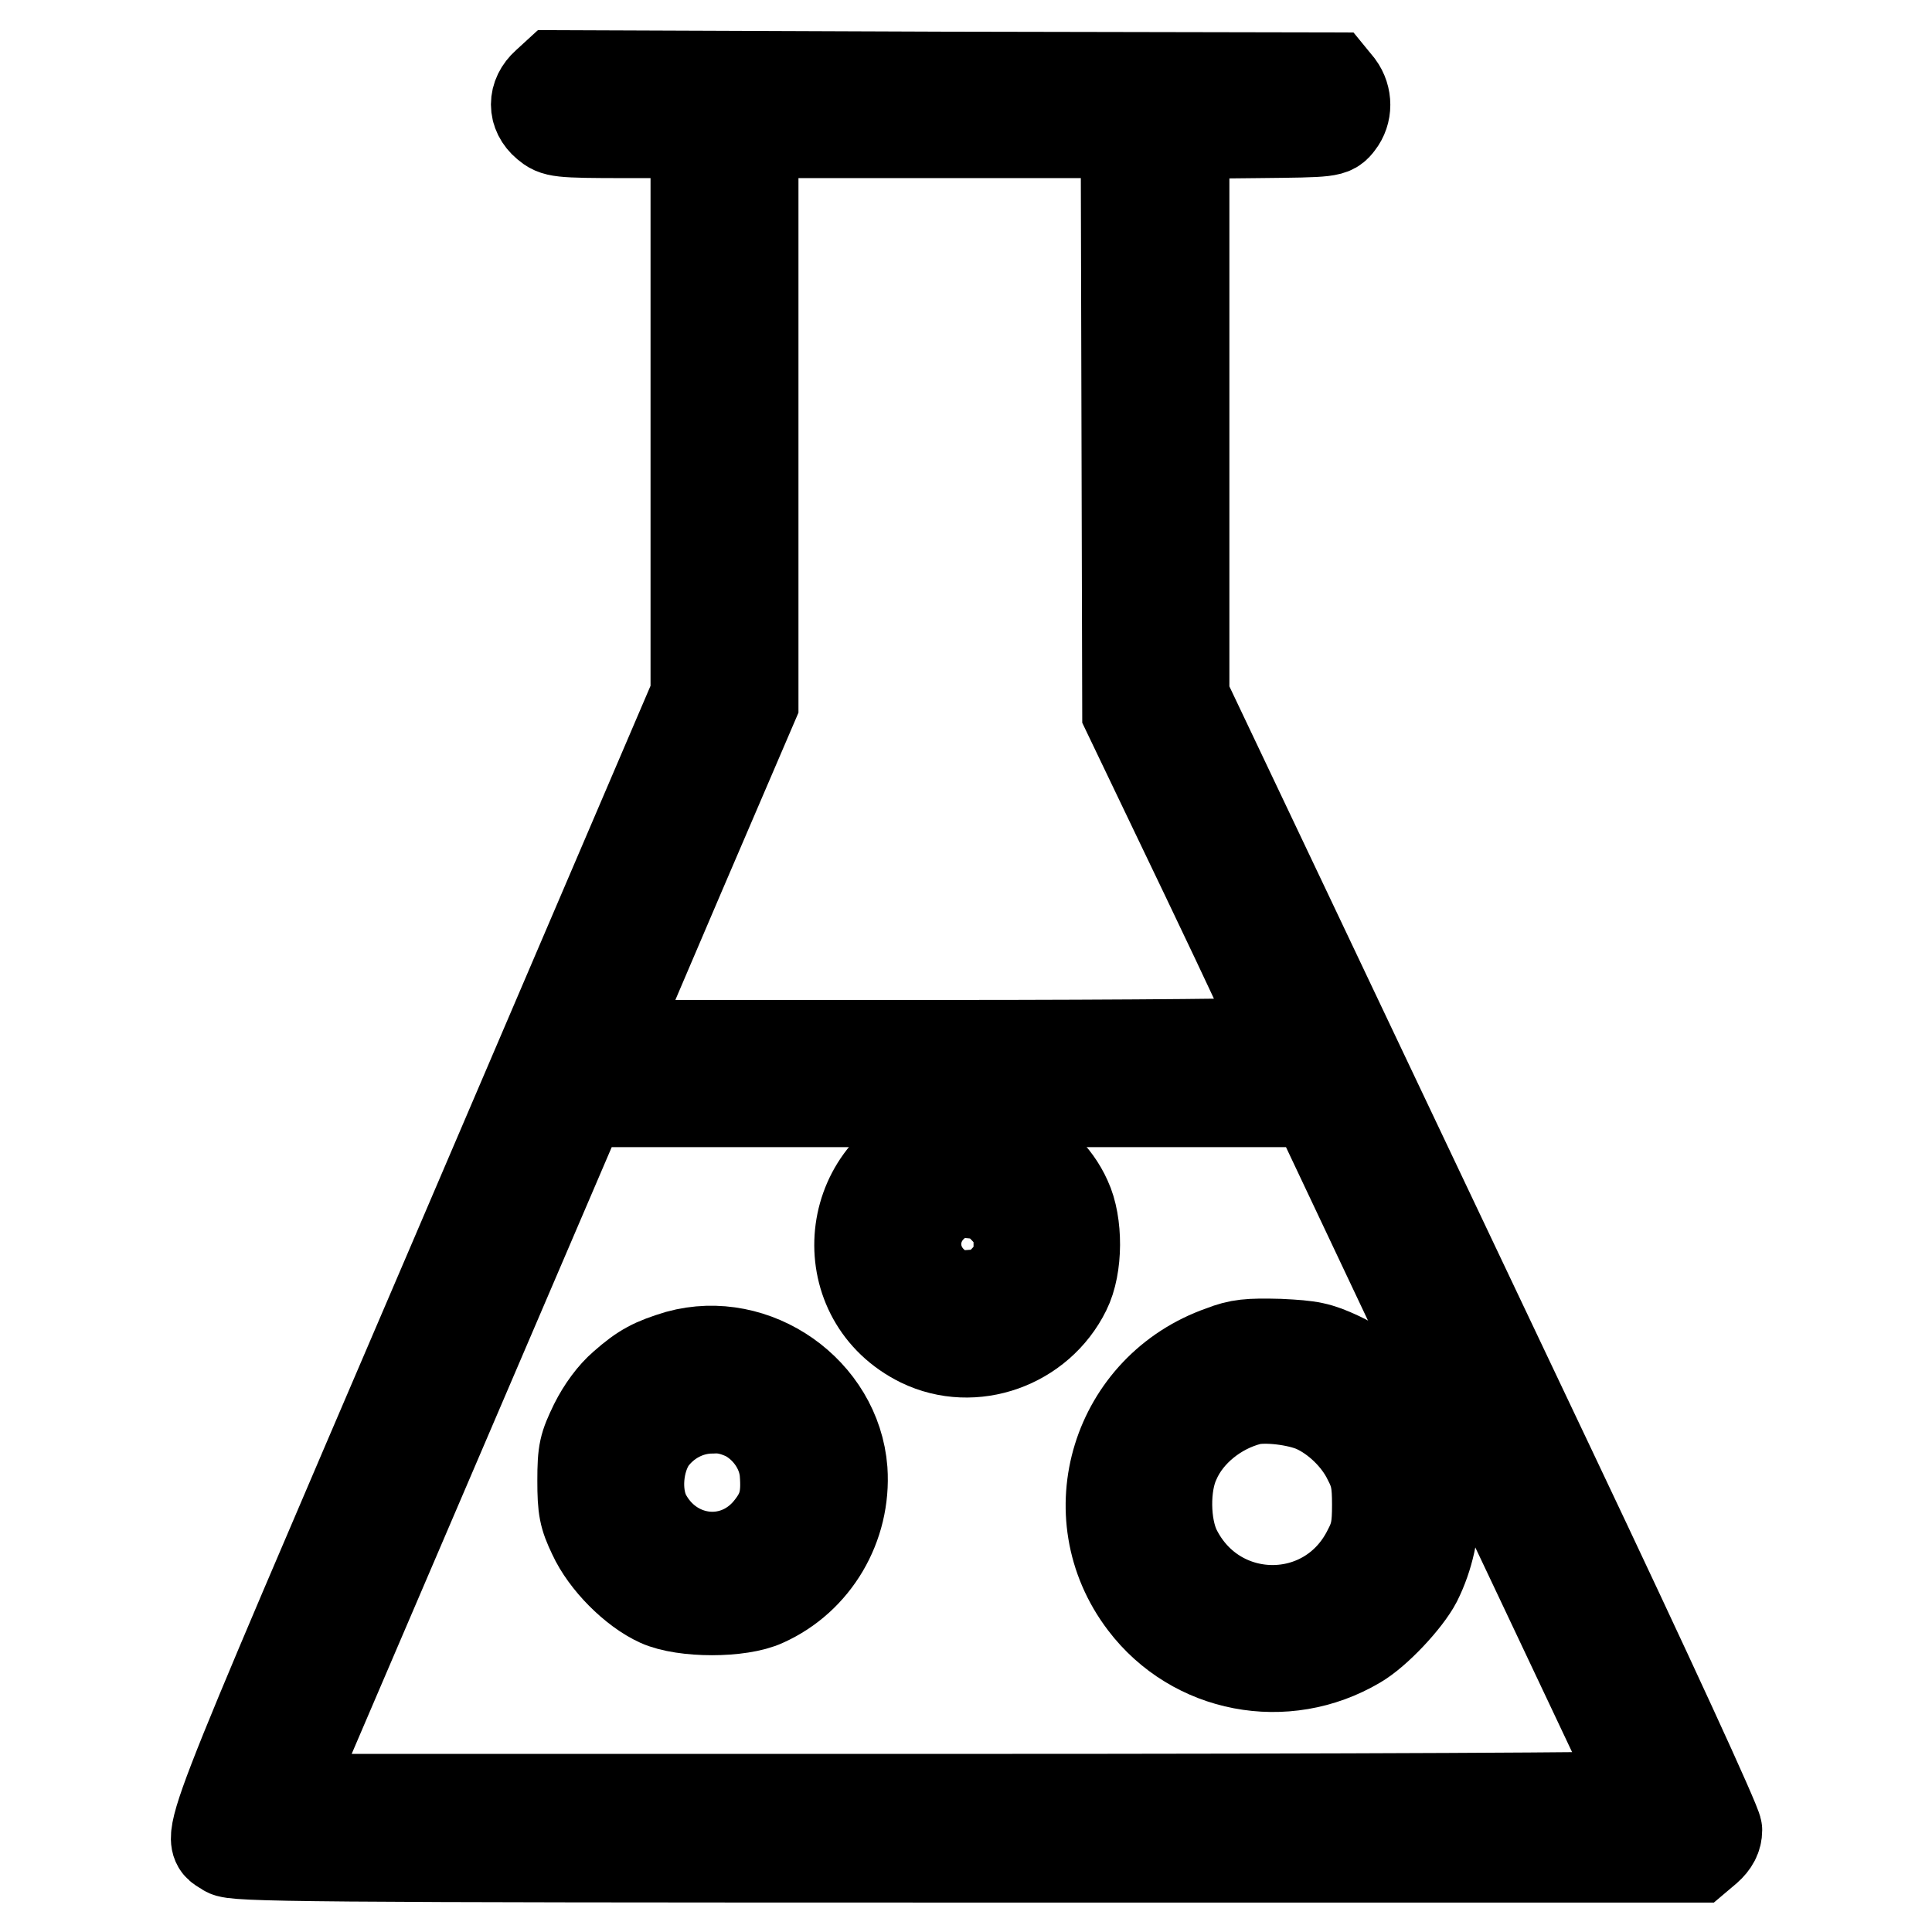
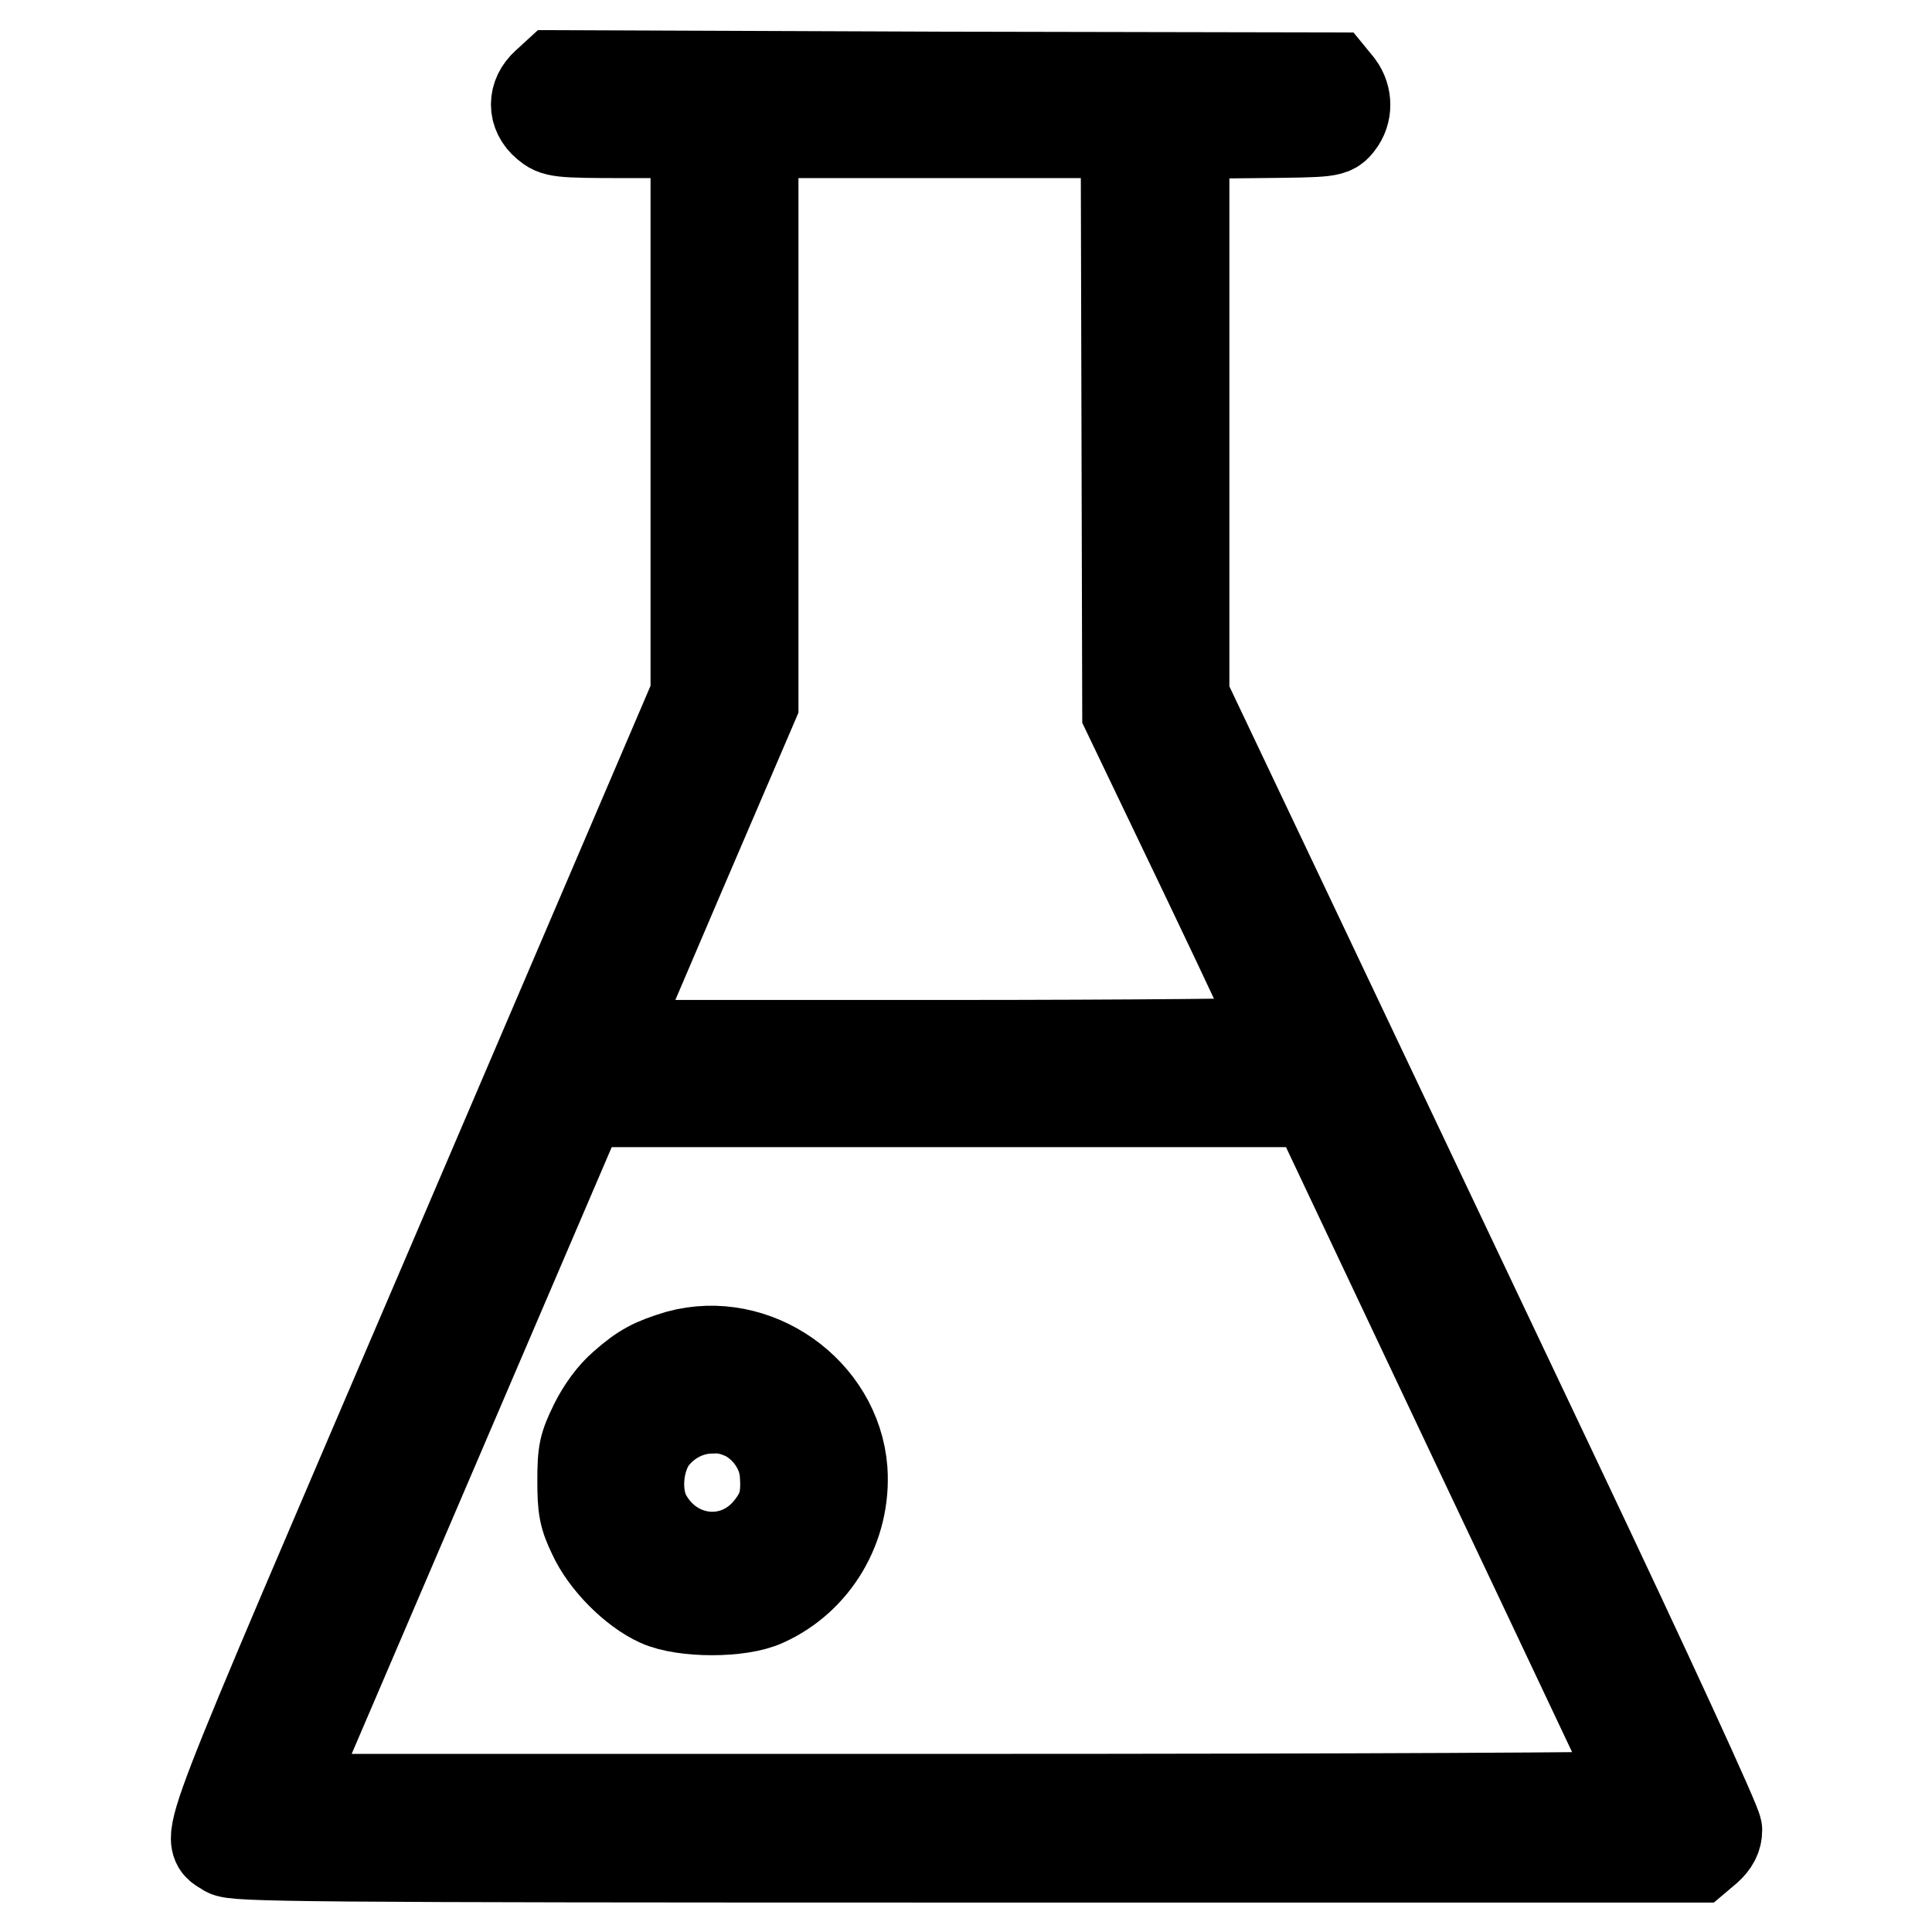
<svg xmlns="http://www.w3.org/2000/svg" version="1.1" x="0px" y="0px" viewBox="0 0 256 256" enable-background="new 0 0 256 256" xml:space="preserve">
  <g>
    <g>
      <g>
        <path stroke-width="12" fill-opacity="0" stroke="#000000" d="M72.4,11.1c-1.8,1.6-1.8,3.9,0,5.4c1.2,1,1.5,1.1,10.6,1.1h9.2v37.2v37.3l-32.1,75c-34.7,81-32.9,76.2-30.1,78.2c1,0.7,9.9,0.8,98,0.8h96.9l1.3-1.1c0.9-0.8,1.3-1.6,1.3-2.5c0-0.8-9-20.4-22-47.8c-12.1-25.5-28-59-35.3-74.4l-13.3-28V55V17.7l9.8-0.1c9.6-0.1,9.8-0.1,10.7-1.3c1.1-1.4,1.1-3.4,0-4.9l-0.9-1.1l-51.4-0.1L73.6,10L72.4,11.1z M149.3,56l0.1,38.4l10.4,21.7c5.7,11.9,10.3,21.8,10.3,22c0,0.2-20.2,0.4-44.9,0.4H80.4l9.7-22.7l9.7-22.6V55.4V17.6h24.7h24.7L149.3,56z M195.9,191.9c11.9,25.1,21.7,45.9,21.8,46.1c0.1,0.2-39,0.4-90,0.4H37.5l19.8-46.2l19.8-46.2h48.5l48.6,0L195.9,191.9z" />
-         <path stroke-width="12" fill-opacity="0" stroke="#000000" d="M123.7,151.2c-12.2,4.4-13.3,20.9-1.7,26.6c7,3.4,15.7,0.3,19.2-6.8c1.6-3.2,1.6-8.9,0.1-12.1C138.4,152.4,130.3,148.9,123.7,151.2z M133.2,160.3c1.7,1.8,1.8,2.2,1.8,4.6s-0.1,2.8-1.8,4.6c-1.6,1.7-2.1,2-4.4,2.1c-2.1,0.2-2.9,0-4.2-0.9c-4.3-2.9-4.3-8.8,0-11.7c1.4-1,2.1-1.1,4.2-0.9C131,158.3,131.5,158.5,133.2,160.3z" />
-         <path stroke-width="12" fill-opacity="0" stroke="#000000" d="M161.9,179c-14,4.9-19.2,21.7-10.3,33.4c6.6,8.7,18.7,11,28.2,5.4c2.6-1.5,6.6-5.8,7.9-8.3c3.2-6.4,3.1-14.4-0.3-20.7c-1.8-3.3-6.2-7.3-9.9-9c-2.8-1.3-3.8-1.5-8-1.7C165.5,178,164.2,178.1,161.9,179z M174.2,186.5c2.9,1.3,5.7,4,7.1,6.9c1,1.9,1.2,3.1,1.2,6s-0.2,4.1-1.2,6c-5.3,10.7-20.2,10.6-25.5-0.1c-1.5-3.1-1.6-8.5-0.1-11.7c1.7-3.9,5.6-7,9.9-8.1C167.7,185,171.9,185.5,174.2,186.5z" />
        <path stroke-width="12" fill-opacity="0" stroke="#000000" d="M89.9,179.6c-3.3,1-4.7,1.7-7.3,4c-1.4,1.2-2.8,3.1-3.8,5.1c-1.4,2.9-1.6,3.6-1.6,7.5c0,3.7,0.2,4.7,1.4,7.2c1.6,3.5,5.4,7.3,8.7,8.8c3.3,1.5,10.8,1.5,14,0c6.7-3,10.8-10,10.3-17.4C110.8,184.4,100.1,176.8,89.9,179.6z M98.9,187.6c2.8,1.5,4.8,4.4,5.1,7.4c0.3,3.6-0.2,5.4-2.3,7.9c-4.7,5.4-12.9,4.2-16.2-2.2c-1.4-2.9-1-7.2,0.8-9.9c1.9-2.6,4.9-4.2,8.1-4.2C96,186.5,97.4,186.9,98.9,187.6z" />
      </g>
    </g>
  </g>
</svg>